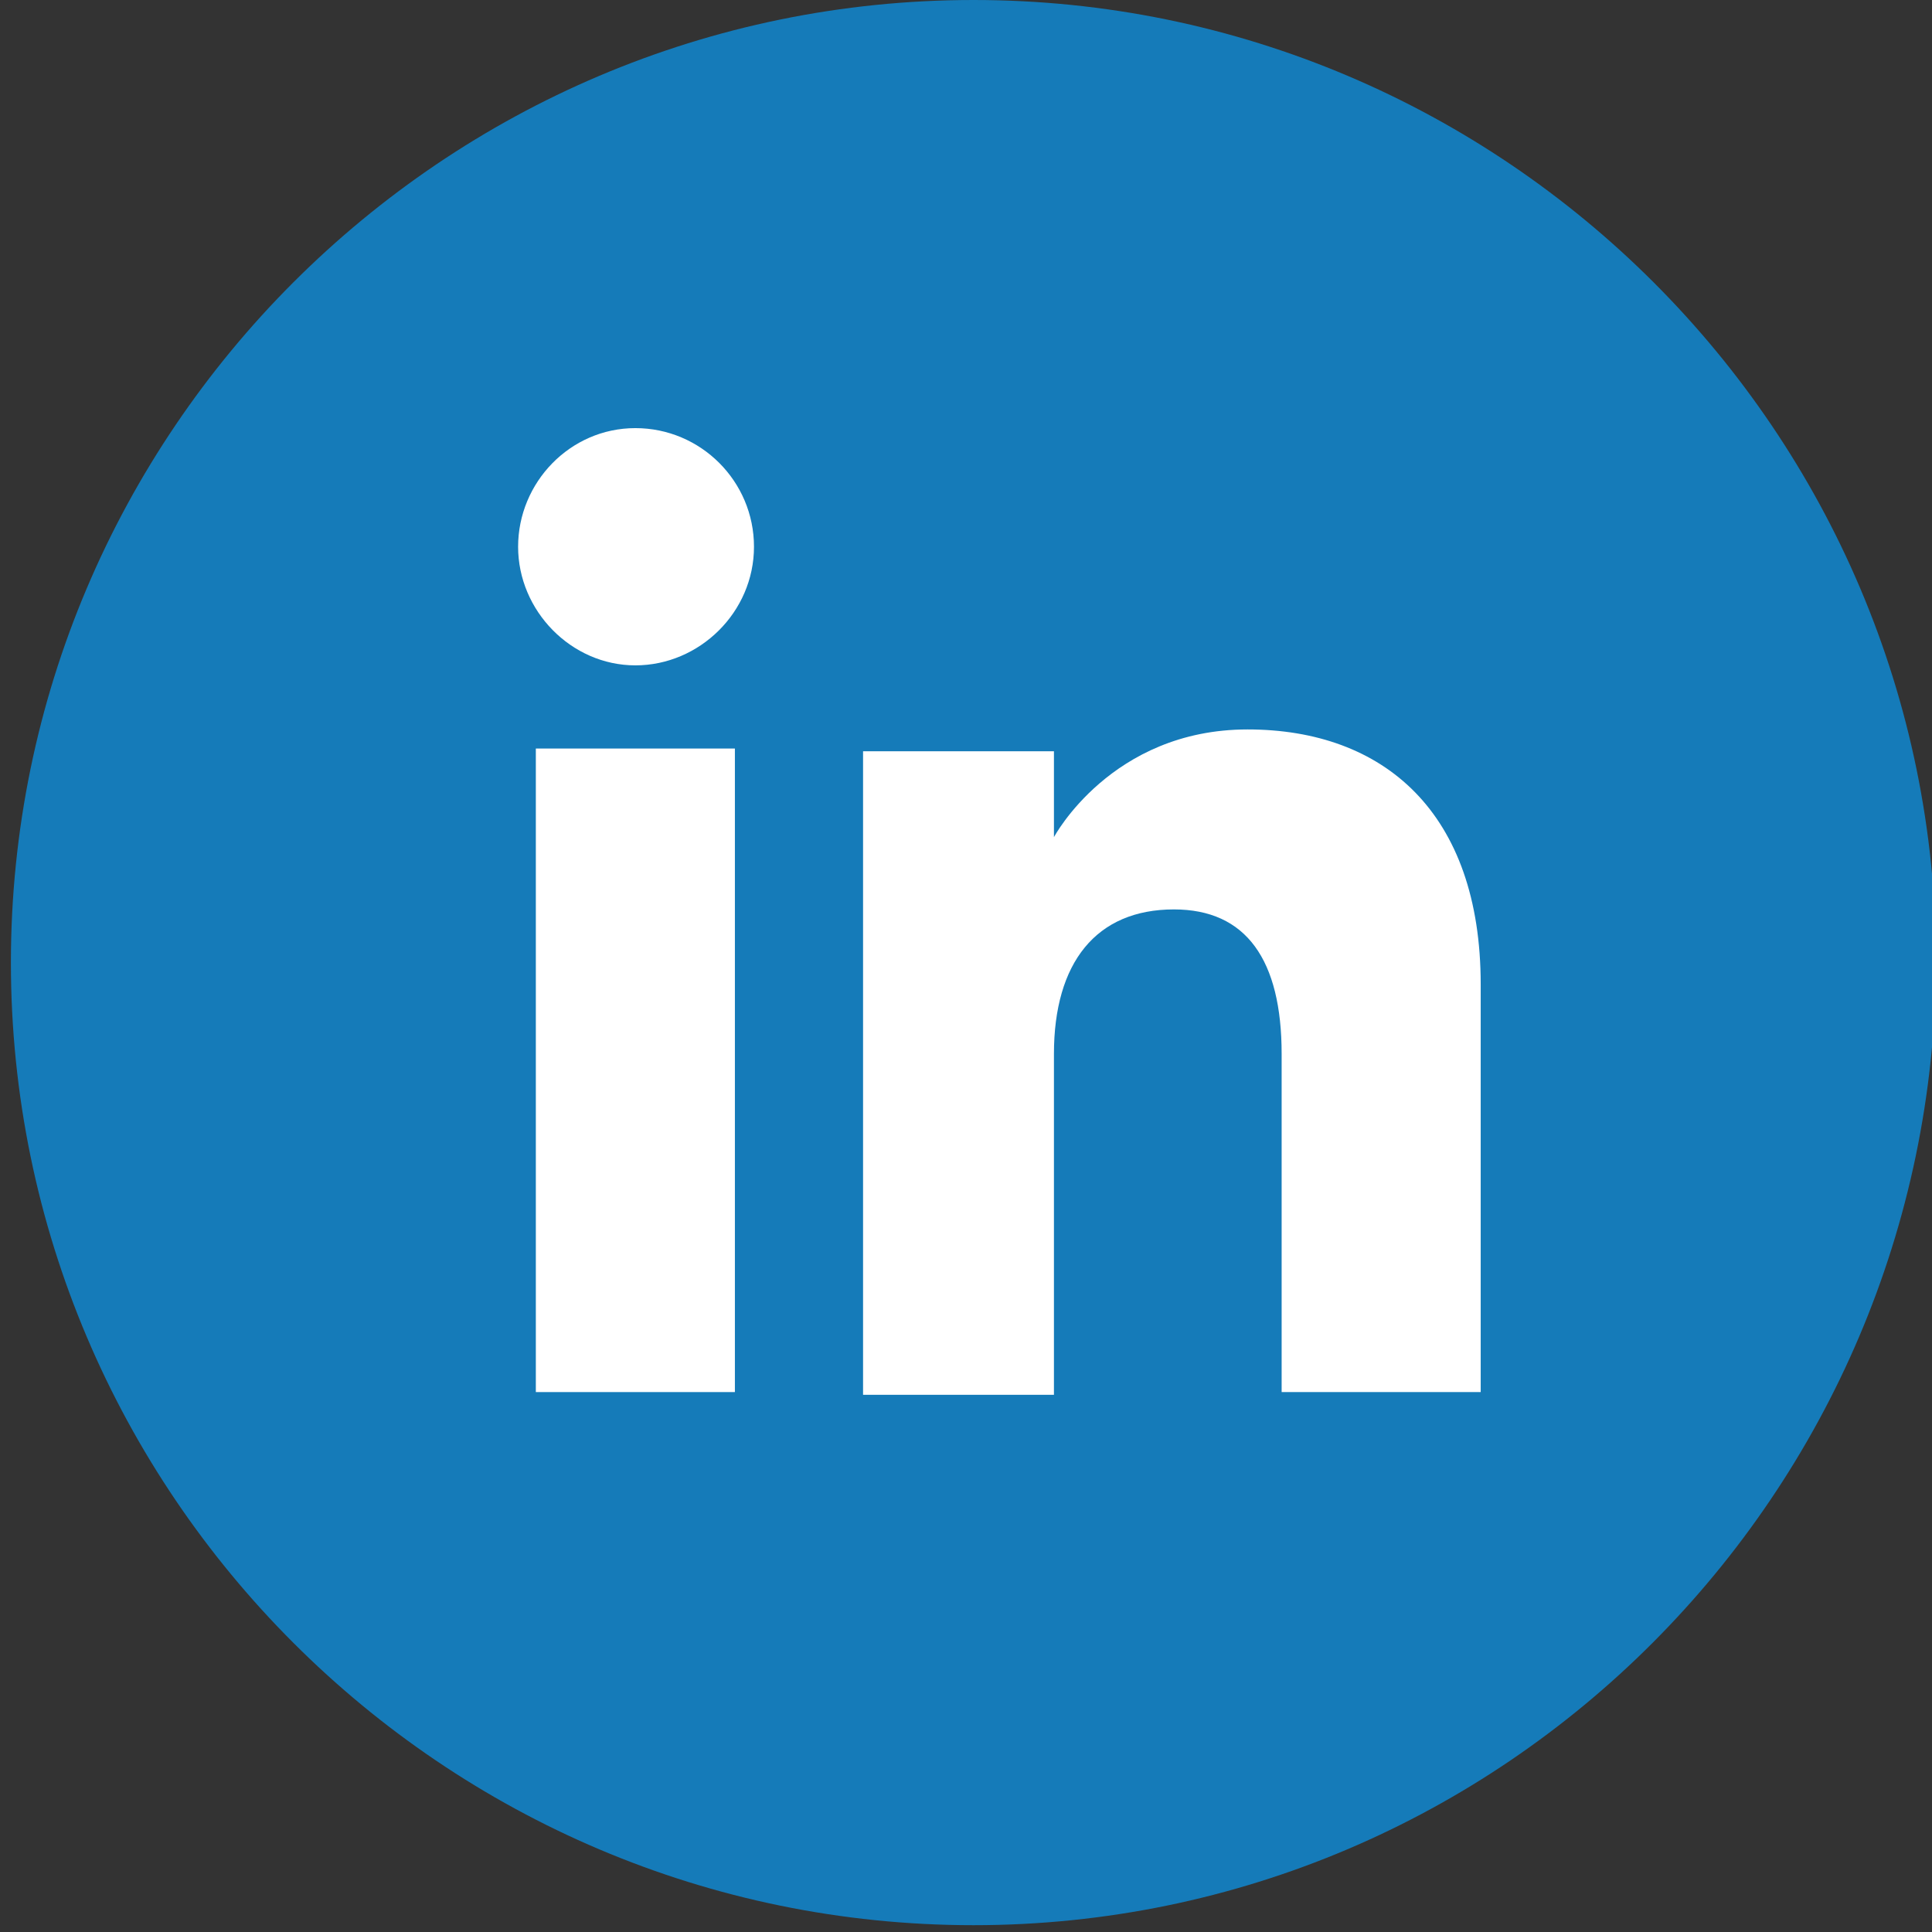
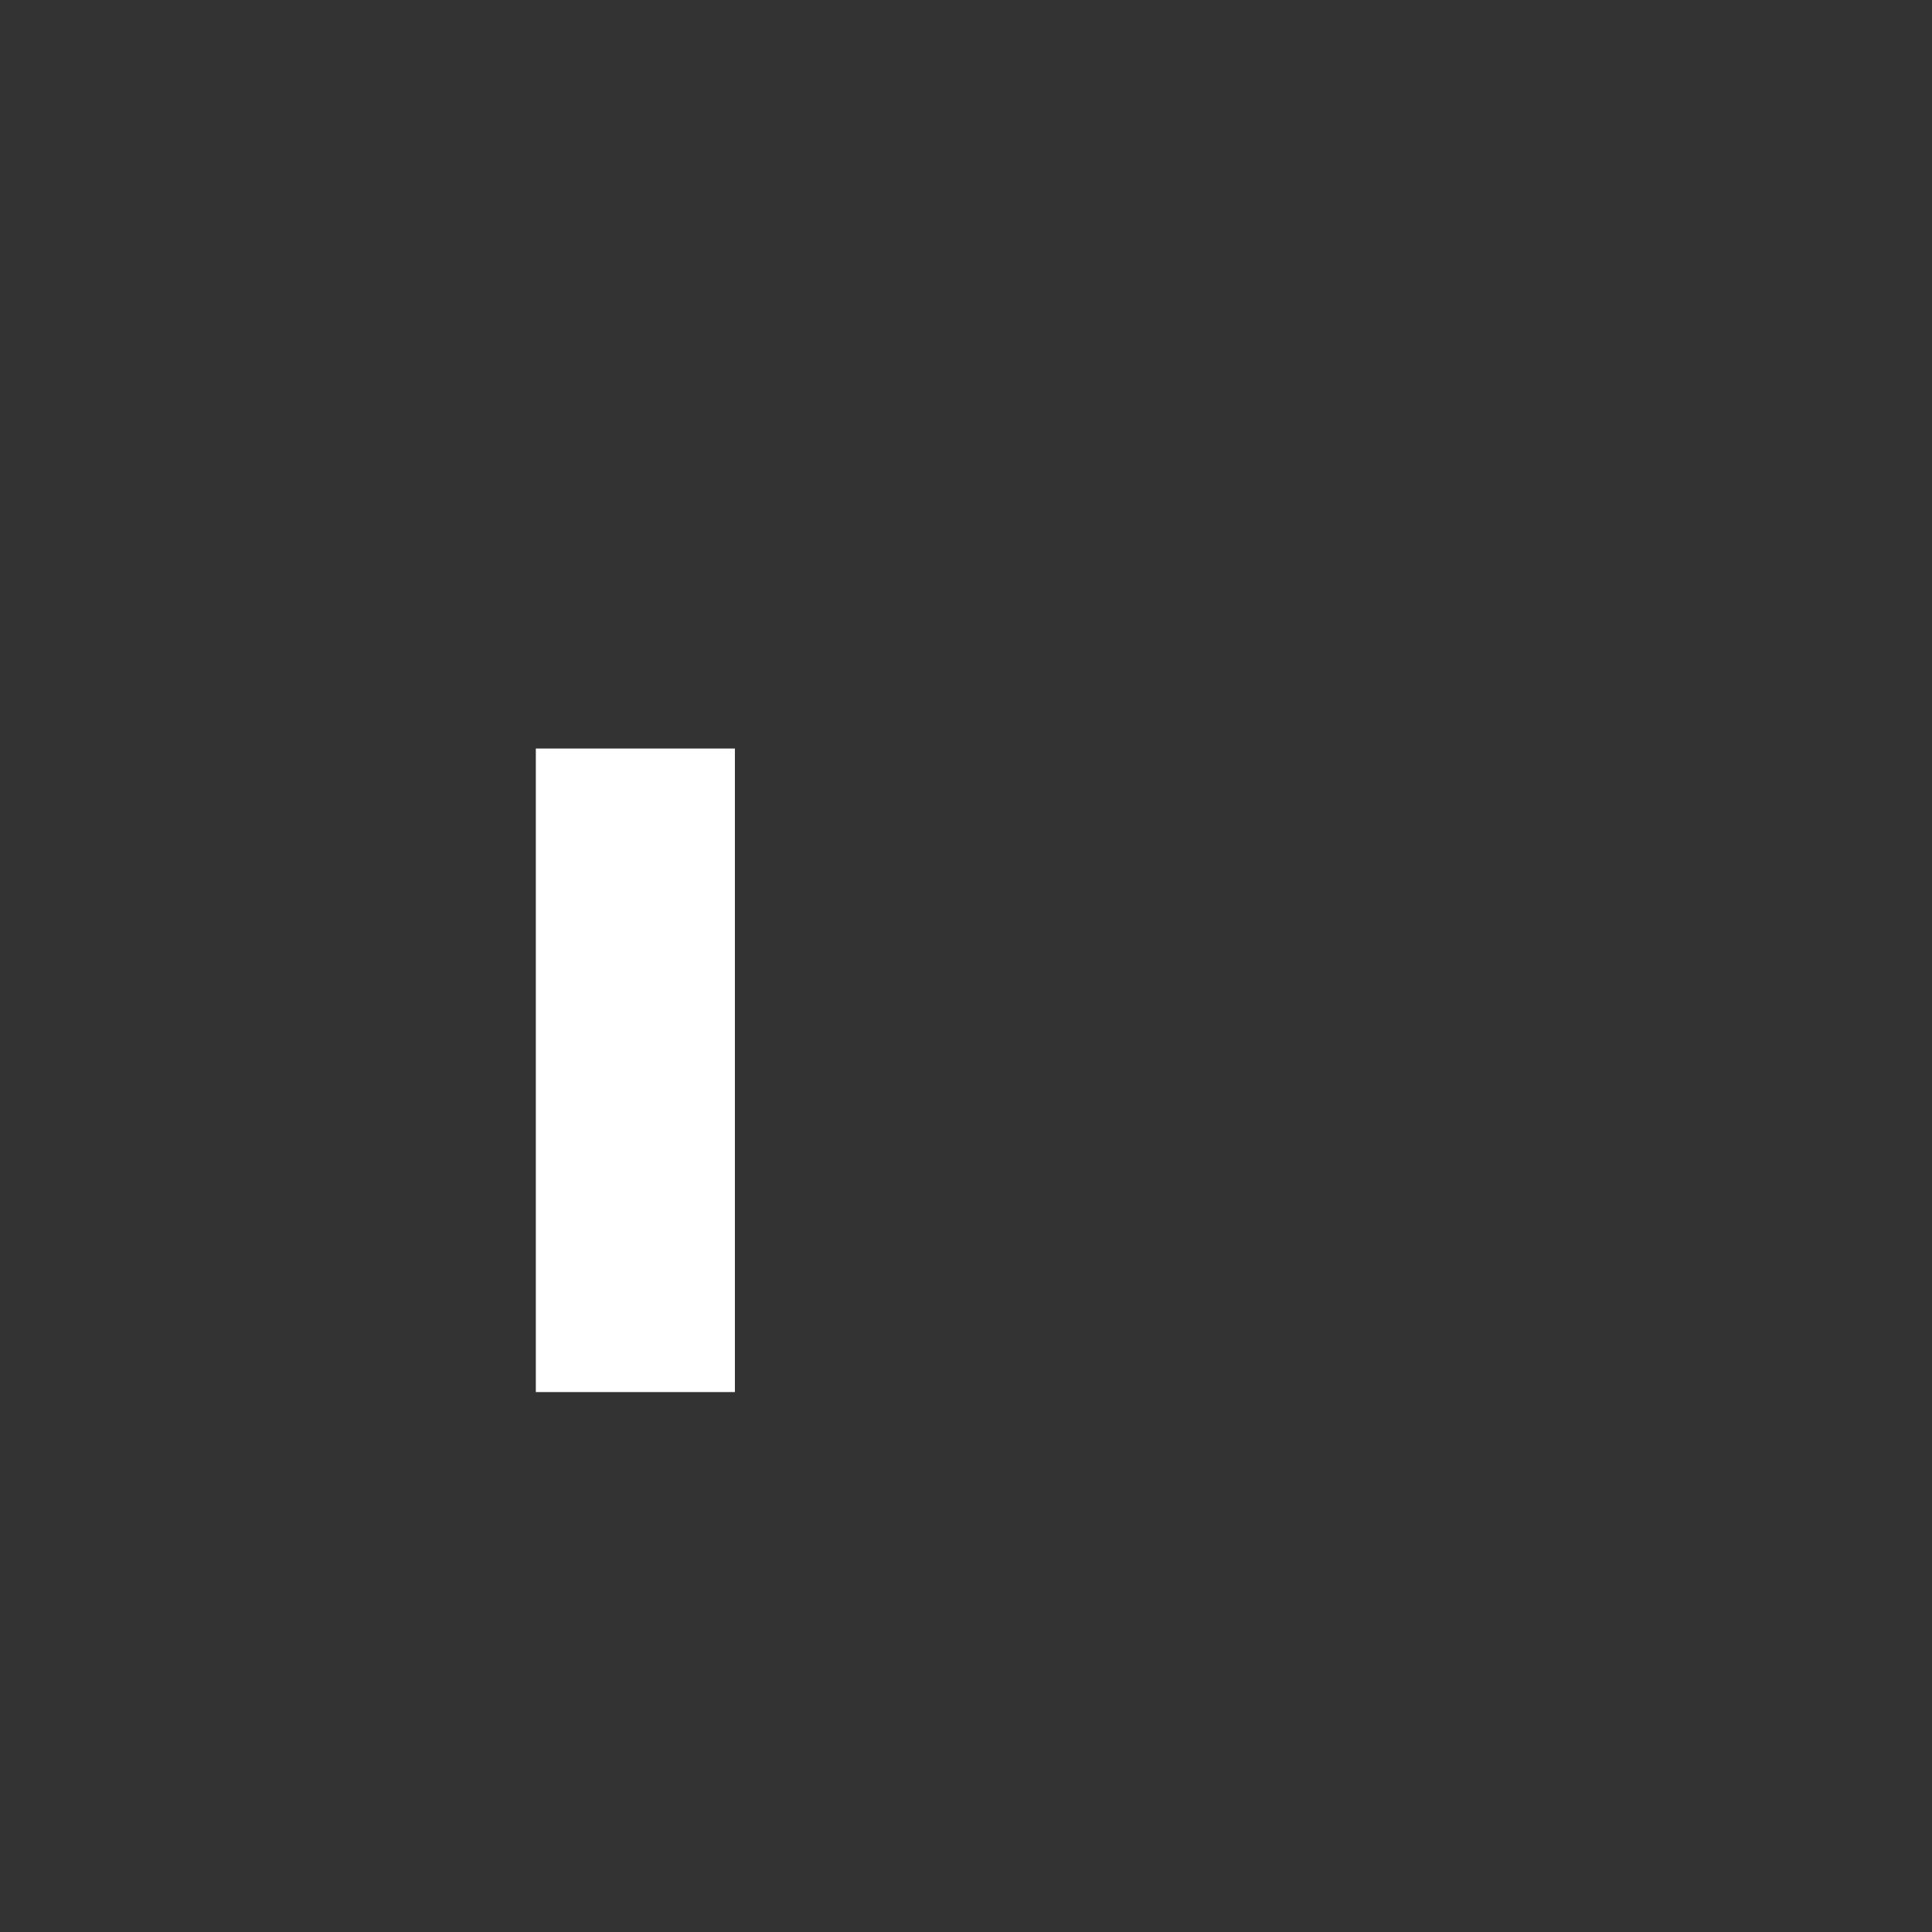
<svg xmlns="http://www.w3.org/2000/svg" id="Layer_1" x="0px" y="0px" viewBox="0 0 141.7 141.7" style="enable-background:new 0 0 141.7 141.7;" xml:space="preserve">
  <rect x="0" y="0" width="141.7" height="141.7" fill="#333333" stroke="none" />
  <style type="text/css">
	.st0{fill:#157BB9;}
	.st1{fill:#FFFFFF;}
</style>
  <g id="XMLID_1433_">
-     <path id="XMLID_1439_" class="st0" d="M71.4,141.2L71.4,141.2c-38.9,0-70.6-31.7-70.6-70.6l0,0C0.8,31.7,32.5,0,71.4,0l0,0   C110.3,0,142,31.7,142,70.6l0,0C141.8,109.5,110.3,141.2,71.4,141.2z" />
    <g id="XMLID_1434_">
      <g id="XMLID_1436_">
        <rect id="XMLID_1438_" x="39.3" y="54.9" class="st1" width="14.6" height="47.2" />
-         <path id="XMLID_1437_" class="st1" d="M46.6,48.8c4.7,0,8.7-3.9,8.7-8.7s-3.9-8.7-8.7-8.7S38,35.4,38,40.1     C38,44.8,41.9,48.8,46.6,48.8z" />
      </g>
-       <path id="XMLID_1435_" class="st1" d="M77.3,77.3c0-6.7,3.1-10.6,8.8-10.6c5.3,0,7.9,3.7,7.9,10.6c0,6.9,0,24.8,0,24.8h14.6    c0,0,0-17.3,0-29.9c0-12.6-7.1-18.7-17.1-18.7s-14.2,7.9-14.2,7.9v-6.3h-14v47.2h14C77.3,102.1,77.3,84.6,77.3,77.3z" />
    </g>
  </g>
</svg>